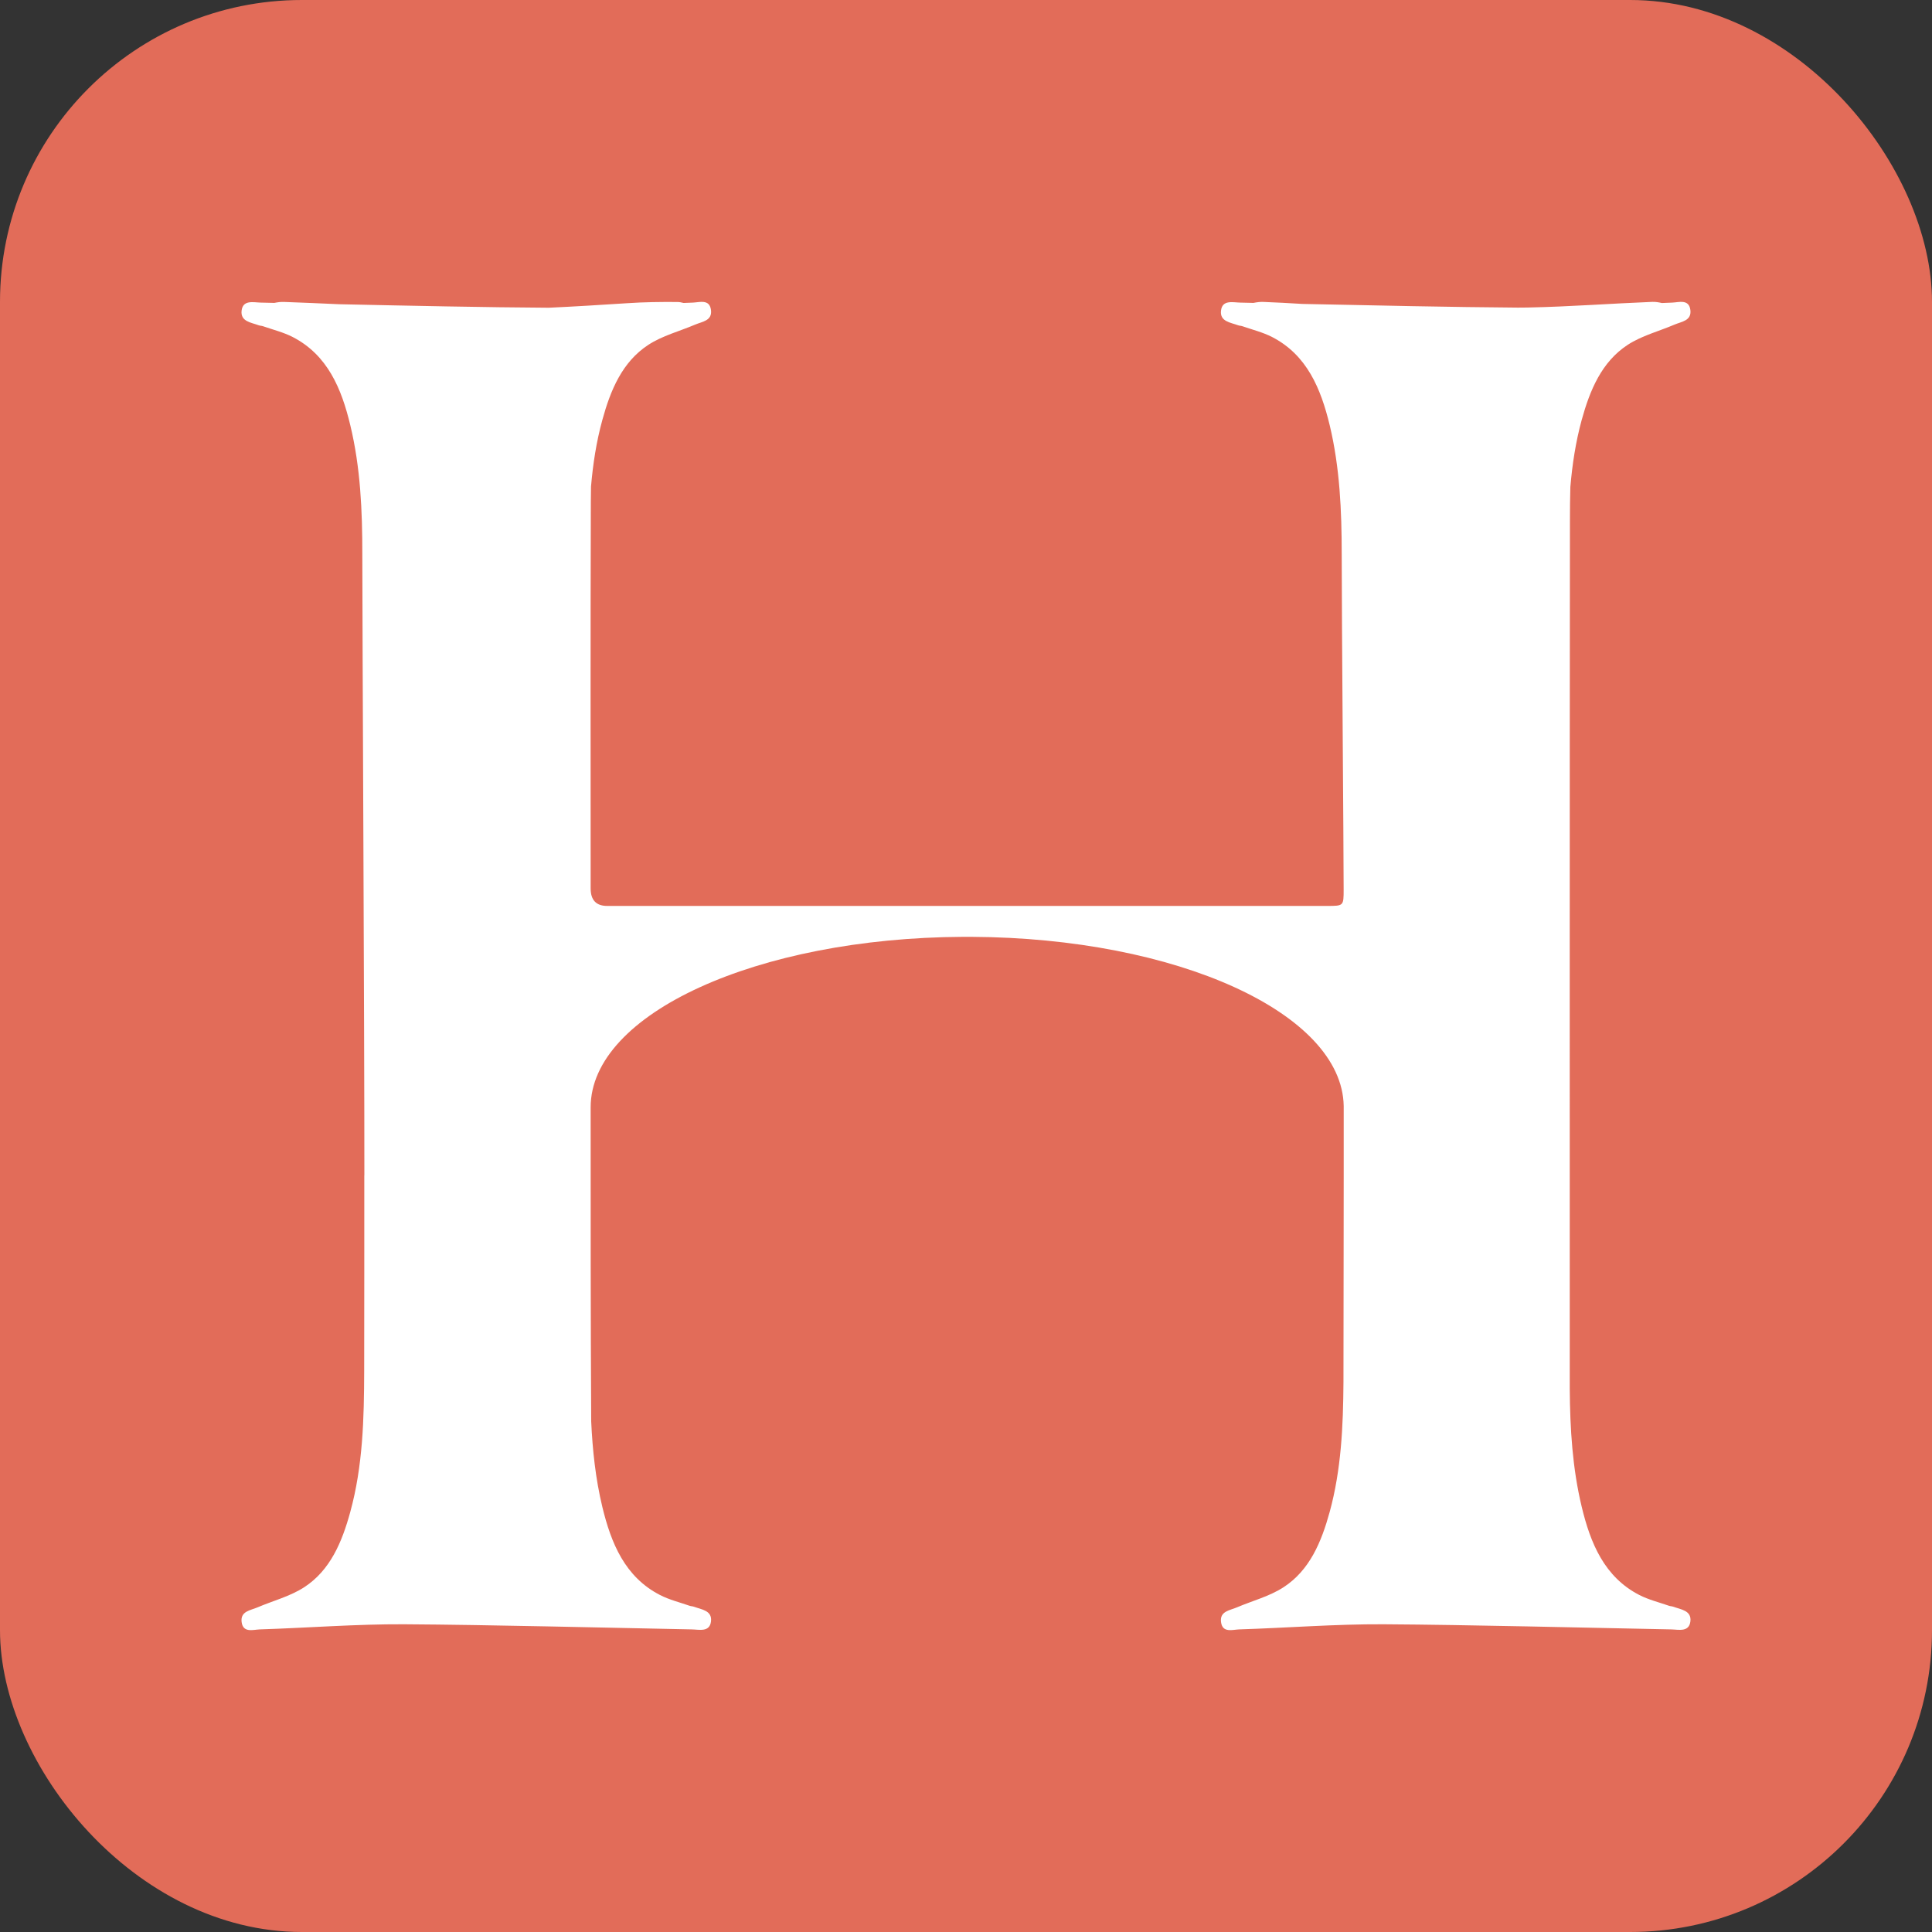
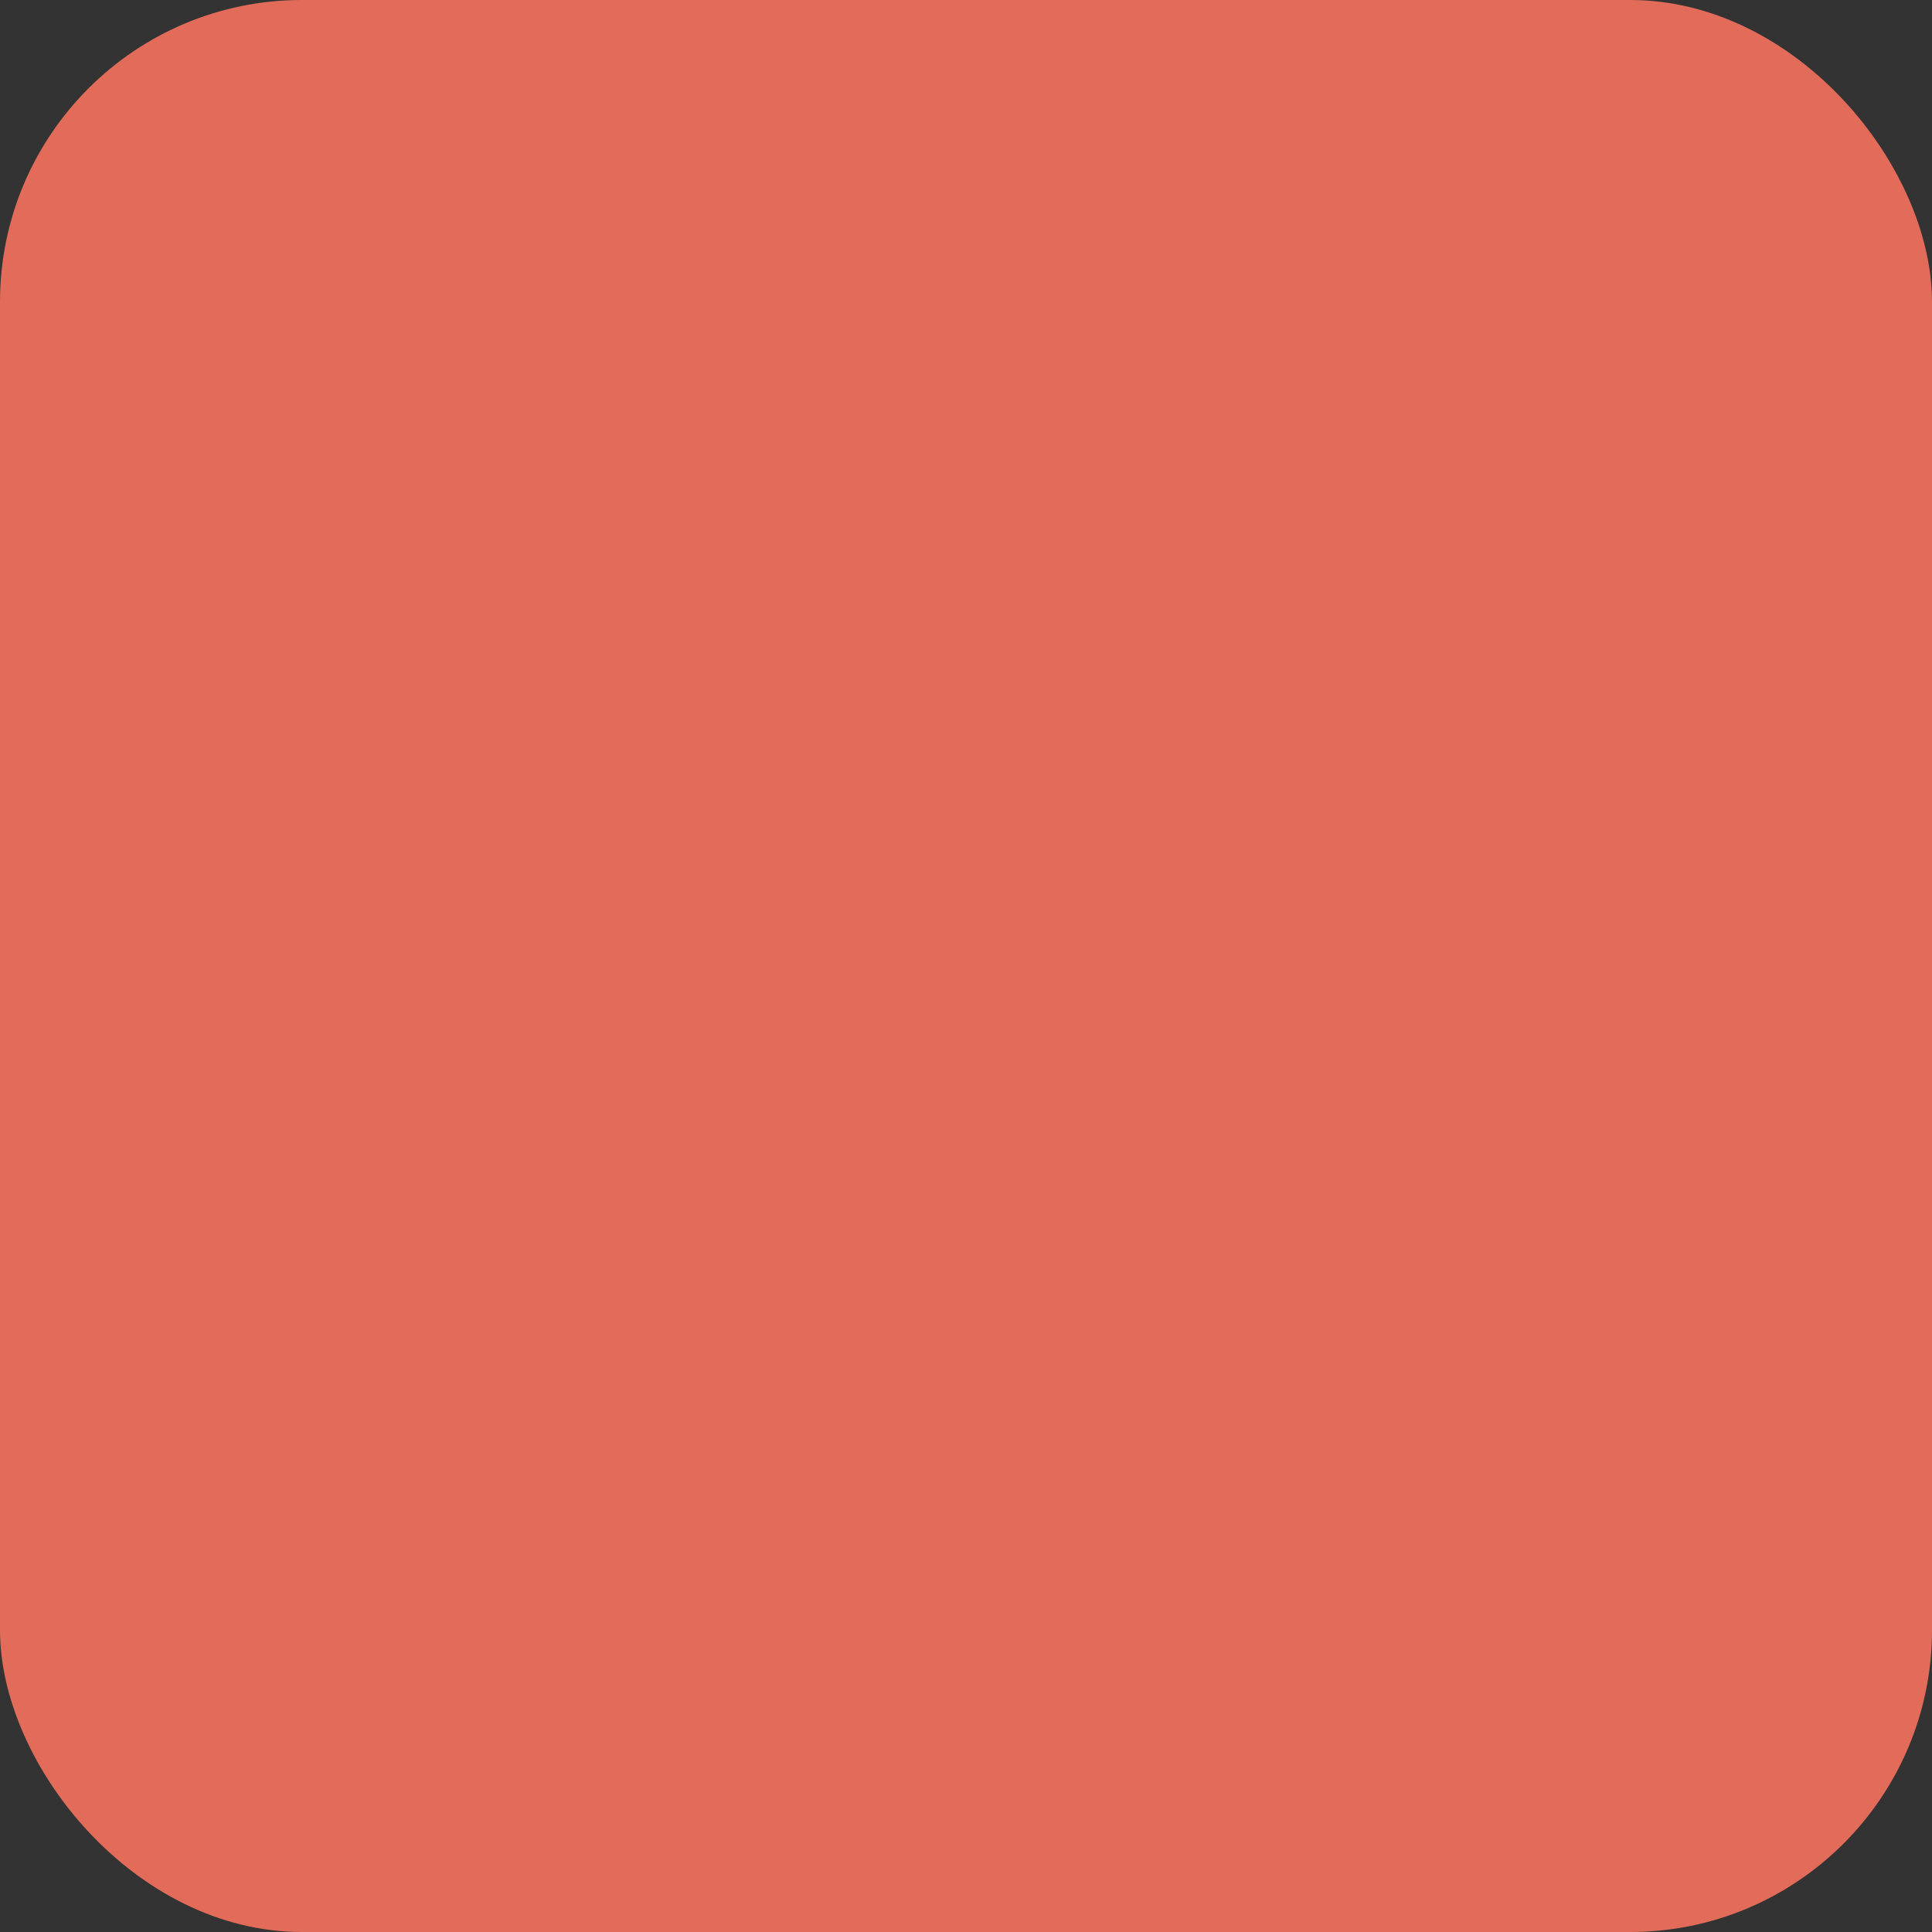
<svg xmlns="http://www.w3.org/2000/svg" version="1.1" width="32" height="32">
  <rect width="100%" height="100%" fill="#333333" stroke="none" />
  <svg width="32" height="32" viewBox="0 0 32 32" fill="none">
    <rect width="32" height="32" rx="5" fill="#E26C59" />
-     <path d="M27.717 26.613C27.693 26.604 27.666 26.605 27.642 26.596C27.478 26.539 27.306 26.497 27.152 26.418C26.574 26.12 26.343 25.562 26.198 24.957C26.044 24.317 26.005 23.664 26 23.007C26 18.211 25.998 13.416 26.003 8.62C26.003 8.435 26.005 8.25 26.01 8.065C26.042 7.691 26.098 7.321 26.198 6.955C26.334 6.462 26.528 5.994 26.959 5.712C27.193 5.559 27.477 5.487 27.736 5.376C27.85 5.327 28.02 5.314 27.998 5.135C27.975 4.949 27.807 5.008 27.698 5.012C27.641 5.014 27.584 5.017 27.526 5.019C27.473 5.007 27.421 4.998 27.368 5C26.687 5.027 26.006 5.079 25.325 5.093C25.263 5.095 25.201 5.094 25.14 5.095C24.05 5.087 22.748 5.059 21.572 5.034C21.358 5.021 21.143 5.009 20.929 5.001C20.873 4.998 20.817 5.006 20.761 5.017C20.687 5.015 20.613 5.014 20.542 5.012C20.422 5.01 20.246 4.961 20.224 5.143C20.201 5.326 20.381 5.341 20.505 5.387C20.528 5.396 20.556 5.395 20.58 5.404C20.744 5.461 20.916 5.503 21.07 5.582C21.648 5.88 21.878 6.438 22.024 7.043C22.192 7.744 22.223 8.461 22.223 9.181C22.223 10.298 22.255 14.001 22.255 14.734C22.255 15.004 22.254 15.005 21.985 15.005C18.009 15.005 14.033 15.005 10.057 15.005C9.875 15.005 9.784 14.909 9.783 14.718C9.783 12.583 9.779 10.448 9.786 8.313C9.787 8.228 9.788 8.143 9.789 8.059C9.821 7.687 9.877 7.318 9.977 6.955C10.112 6.462 10.306 5.994 10.738 5.712C10.972 5.559 11.255 5.487 11.515 5.376C11.629 5.327 11.799 5.314 11.776 5.135C11.753 4.949 11.586 5.008 11.477 5.012C11.425 5.013 11.374 5.016 11.322 5.018C11.288 5.009 11.253 5.002 11.218 5.002C10.942 5 10.665 5.003 10.389 5.022C9.956 5.05 9.524 5.077 9.091 5.097L9.086 5.097C8.045 5.091 6.784 5.064 5.619 5.039C5.313 5.025 5.008 5.012 4.702 5.001C4.65 4.999 4.597 5.006 4.544 5.017C4.469 5.015 4.394 5.014 4.321 5.012C4.201 5.01 4.025 4.961 4.002 5.143C3.979 5.326 4.16 5.341 4.283 5.387C4.307 5.396 4.334 5.395 4.358 5.404C4.522 5.461 4.694 5.503 4.848 5.582C5.426 5.88 5.657 6.437 5.802 7.043C5.971 7.744 6.002 8.461 6.001 9.181C6.001 10.298 6.037 17.155 6.035 19.466H6.034C6.034 20.547 6.034 21.629 6.032 22.71C6.03 23.495 6.011 24.281 5.801 25.045C5.666 25.538 5.472 26.006 5.041 26.288C4.806 26.441 4.523 26.513 4.263 26.624C4.149 26.673 3.98 26.686 4.002 26.865C4.025 27.051 4.193 26.992 4.302 26.988C5.099 26.963 5.896 26.899 6.692 26.903C8.139 26.912 10.011 26.96 11.458 26.988C11.578 26.99 11.754 27.039 11.776 26.857C11.799 26.674 11.619 26.659 11.495 26.613C11.472 26.604 11.444 26.605 11.42 26.596C11.256 26.539 11.084 26.497 10.931 26.418C10.352 26.12 10.122 25.562 9.976 24.957C9.864 24.491 9.814 24.019 9.792 23.543C9.782 21.809 9.783 20.074 9.783 18.34C9.784 16.791 12.538 15.534 15.948 15.517H16.091C19.488 15.534 22.231 16.78 22.256 18.32C22.256 18.702 22.256 19.084 22.256 19.466C22.256 19.809 22.255 20.152 22.255 20.496C22.255 21.295 22.254 22.095 22.252 22.895C22.247 23.618 22.216 24.341 22.023 25.045C21.887 25.538 21.694 26.006 21.262 26.288C21.028 26.441 20.745 26.513 20.485 26.624C20.371 26.673 20.201 26.686 20.224 26.865C20.247 27.051 20.414 26.992 20.523 26.988C21.321 26.963 22.117 26.899 22.914 26.903C24.361 26.912 26.233 26.96 27.68 26.988C27.799 26.99 27.975 27.039 27.998 26.857C28.021 26.674 27.84 26.659 27.717 26.613Z" fill="white" />
  </svg>
  <style>@media (prefers-color-scheme: light) { :root { filter: none; } }
@media (prefers-color-scheme: dark) { :root { filter: none; } }
</style>
</svg>